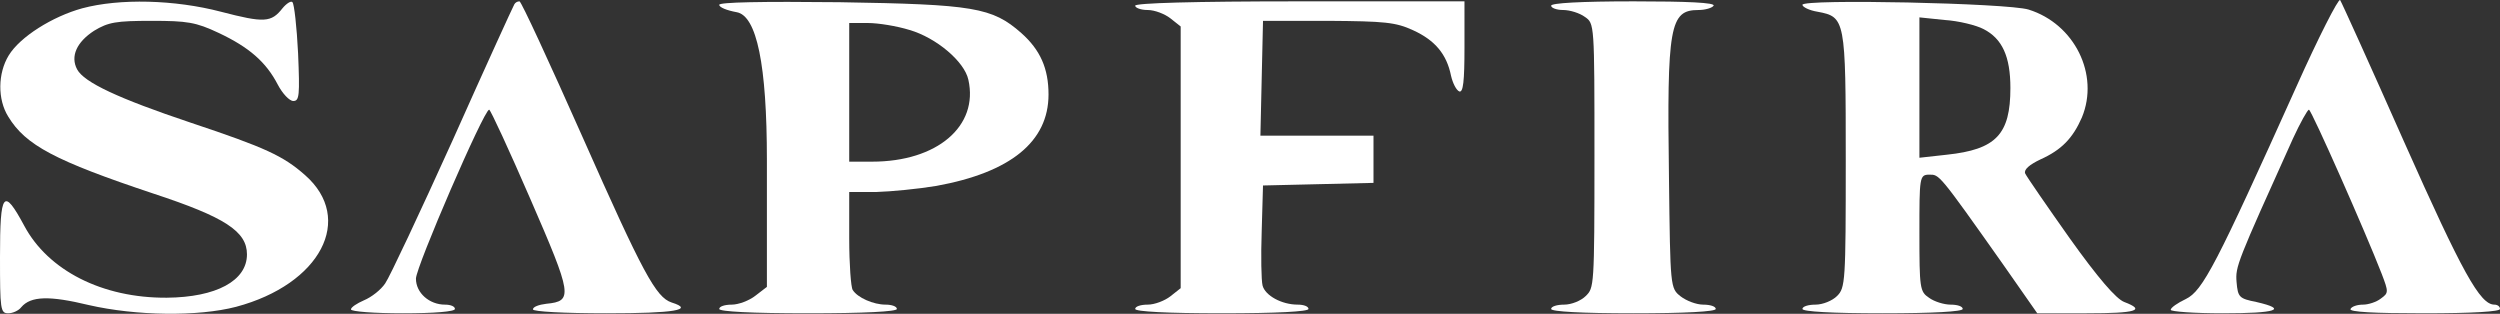
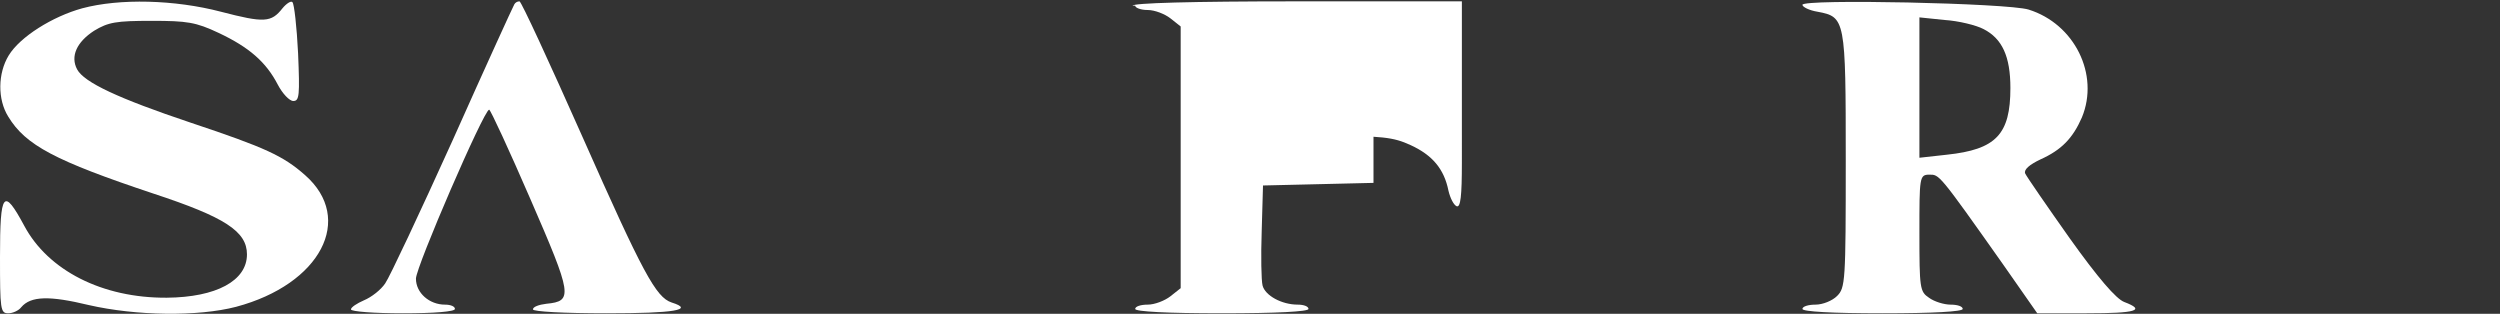
<svg xmlns="http://www.w3.org/2000/svg" id="Calque_2" data-name="Calque 2" viewBox="0 0 577 72.42">
  <rect x="0" y="0" width="577" height="72.42" fill="#333333" stroke="none" />
  <defs>
    <style>
      .cls-1 {
        fill: #fff;
      }
    </style>
  </defs>
  <g id="Calque_1-2" data-name="Calque 1">
    <g>
-       <path class="cls-1" d="m530,20.01c-18.5,41.1-21.6,47.1-25.5,49-1.9.9-3.5,2-3.5,2.5,0,.4,5.4.8,12,.8,12.4,0,15.2-.9,7.8-2.6-4-.8-4.3-1.1-4.6-4.6-.3-3.6.1-4.5,13-33.1,1.7-3.7,3.4-6.7,3.7-6.7.6.1,13,28.1,16.8,37.9,1.6,4.2,1.6,4.4-.2,5.7-1,.8-2.9,1.4-4.1,1.4-1.3,0-2.6.4-2.9,1-.4.7,5.5,1,16.9,1s17.6-.4,17.6-1-.6-1-1.3-1c-3.3,0-7.4-7.4-20.8-37.5C547.1,15.21,540.4.41,540.1.01c-.4-.4-5,8.6-10.1,20Z" />
      <path class="cls-1" d="m19,1.91C12.1,3.81,4.6,8.51,2,12.81c-2.5,4.1-2.6,10.1-.1,14.1,4,6.6,10.8,10.2,33.6,17.8,16.4,5.4,21.5,8.7,21.5,14,0,6.1-7.1,9.9-18.5,10-14.9.1-27.4-6.3-32.9-16.6C.8,43.21,0,44.21,0,59.31c0,12.1.1,13,1.9,13,1,0,2.4-.6,3-1.4,2.2-2.6,6.5-2.7,15.6-.5,10.9,2.5,25.2,2.7,34,.4,19.5-5.2,27.4-20.3,15.9-30.4-5-4.4-9-6.3-26.4-12.1-16.7-5.6-24.6-9.3-26.2-12.3s-.1-6.3,3.9-8.9c3.3-2,5.1-2.3,13.3-2.3s10.2.3,15.5,2.8c7,3.3,10.9,6.7,13.6,11.9,1.1,2.1,2.7,3.8,3.6,3.8,1.4,0,1.5-1.3,1.1-11-.3-6.1-.9-11.4-1.3-11.8-.3-.4-1.4.3-2.3,1.4-2.6,3.3-4.2,3.4-14.2.8C40.3-.09,27.6-.39,19,1.91Z" />
      <path class="cls-1" d="m118.7,1.01c-.3.5-6.7,14.5-14.2,31.3-7.6,16.8-14.6,31.7-15.6,33.1-1,1.5-3.2,3.2-4.9,3.9-1.6.7-3,1.6-3,2.1s5.4.9,12,.9c7.3,0,12-.4,12-1s-1-1-2.3-1c-3.6,0-6.7-2.7-6.7-6,0-2.7,15.7-39,16.9-39,.3,0,4.6,9.3,9.5,20.6,9.7,22.3,9.9,23.6,3.7,24.2-1.7.2-3.1.7-3.1,1.3,0,.5,7.1.9,17,.9,15.7,0,20.4-.8,15-2.5-3.6-1.2-6.6-6.7-20.6-38.3C126.8,14.41,120.3.31,119.9.31c-.5,0-1,.3-1.2.7Z" />
-       <path class="cls-1" d="m166,1.11c0,.6,1.8,1.3,4,1.7q7,1.2,7,34.1v29.3l-2.6,2c-1.5,1.2-4,2.1-5.5,2.1-1.6,0-2.9.4-2.9,1s7.5,1,20.5,1,20.5-.4,20.5-1-1.2-1-2.6-1c-2.8,0-6.5-1.6-7.6-3.4-.4-.6-.8-5.9-.8-11.9v-10.7h6.3c3.4-.1,9.6-.7,13.8-1.4,17.1-3.1,25.9-10.2,25.9-21.1,0-6-1.9-10.3-6.3-14.2-6.7-5.9-11-6.6-41.9-7.1-18.1-.2-27.8,0-27.8.6Zm43.9,5.8c6.2,1.8,12.7,7.3,13.6,11.5,2.4,10.7-7.2,18.9-22.2,18.9h-5.3V5.31h4.3c2.4,0,6.7.7,9.6,1.6Z" />
-       <path class="cls-1" d="m262,1.31c0,.5,1.3,1,2.9,1s3.9.9,5.2,1.9l2.4,1.9v60.4l-2.4,1.9c-1.3,1-3.6,1.9-5.2,1.9s-2.9.4-2.9,1,7.3,1,20,1,20-.4,20-1-1.1-1-2.5-1c-3.7,0-7.5-2.1-8.1-4.4-.3-1.2-.4-6.8-.2-12.6l.3-10.5,12.8-.3,12.7-.3v-10.9h-26.1l.3-13.3.3-13.2h15c13.1.1,15.6.3,19.7,2.2,5,2.3,7.7,5.5,8.7,10.5.4,1.7,1.2,3.3,1.9,3.6.9.3,1.2-2.3,1.2-10.2V.31h-38c-24.7,0-38,.4-38,1Z" />
-       <path class="cls-1" d="m358,1.31c0,.5,1.2,1,2.8,1,1.5,0,3.8.7,5,1.6,2.2,1.5,2.2,1.6,2.2,32s-.1,30.5-2,32.4c-1.1,1.1-3.3,2-5,2-1.6,0-3,.4-3,1s7,1,19,1,19-.4,19-1-1.3-1-2.9-1-3.9-.9-5.2-1.9c-2.4-1.9-2.4-2-2.7-27.3-.5-35.2.2-38.8,6.8-38.8,1.6,0,3.2-.5,3.5-1,.4-.7-6-1-18.4-1s-19.1.4-19.1,1Z" />
+       <path class="cls-1" d="m262,1.31c0,.5,1.3,1,2.9,1s3.9.9,5.2,1.9l2.4,1.9v60.4l-2.4,1.9c-1.3,1-3.6,1.9-5.2,1.9s-2.9.4-2.9,1,7.3,1,20,1,20-.4,20-1-1.1-1-2.5-1c-3.7,0-7.5-2.1-8.1-4.4-.3-1.2-.4-6.8-.2-12.6l.3-10.5,12.8-.3,12.7-.3v-10.9h-26.1h15c13.1.1,15.6.3,19.7,2.2,5,2.3,7.7,5.5,8.7,10.5.4,1.7,1.2,3.3,1.9,3.6.9.3,1.2-2.3,1.2-10.2V.31h-38c-24.7,0-38,.4-38,1Z" />
      <path class="cls-1" d="m416,1.11c0,.5,1.6,1.3,3.5,1.6,6.4,1.2,6.5,1.7,6.5,34.3,0,28-.1,29.4-2,31.3-1.1,1.1-3.3,2-5,2-1.6,0-3,.4-3,1s6.8,1,18.5,1,18.5-.4,18.5-1-1.2-1-2.8-1c-1.5,0-3.8-.7-5-1.6-2.1-1.4-2.2-2.2-2.2-15s0-13.4,2.3-13.4,2.1-.4,17,20.7l7.9,11.3h11.4c11.5,0,13.7-.7,8.7-2.6-1.9-.7-6.1-5.6-12.6-14.7-5.3-7.5-10-14.3-10.3-15-.3-.9,1-2,3.5-3.2,4.9-2.2,7.5-4.9,9.6-9.7,4.1-9.9-1.7-21.6-12.3-24.9-4.8-1.5-52.2-2.5-52.2-1.1Zm41.8,5.6c4.3,2.2,6.2,6.3,6.2,13.6,0,10.7-3.3,14.2-14.7,15.4l-6.3.7V4.01l5.8.6c3.2.2,7.3,1.2,9,2.1Z" />
    </g>
  </g>
</svg>